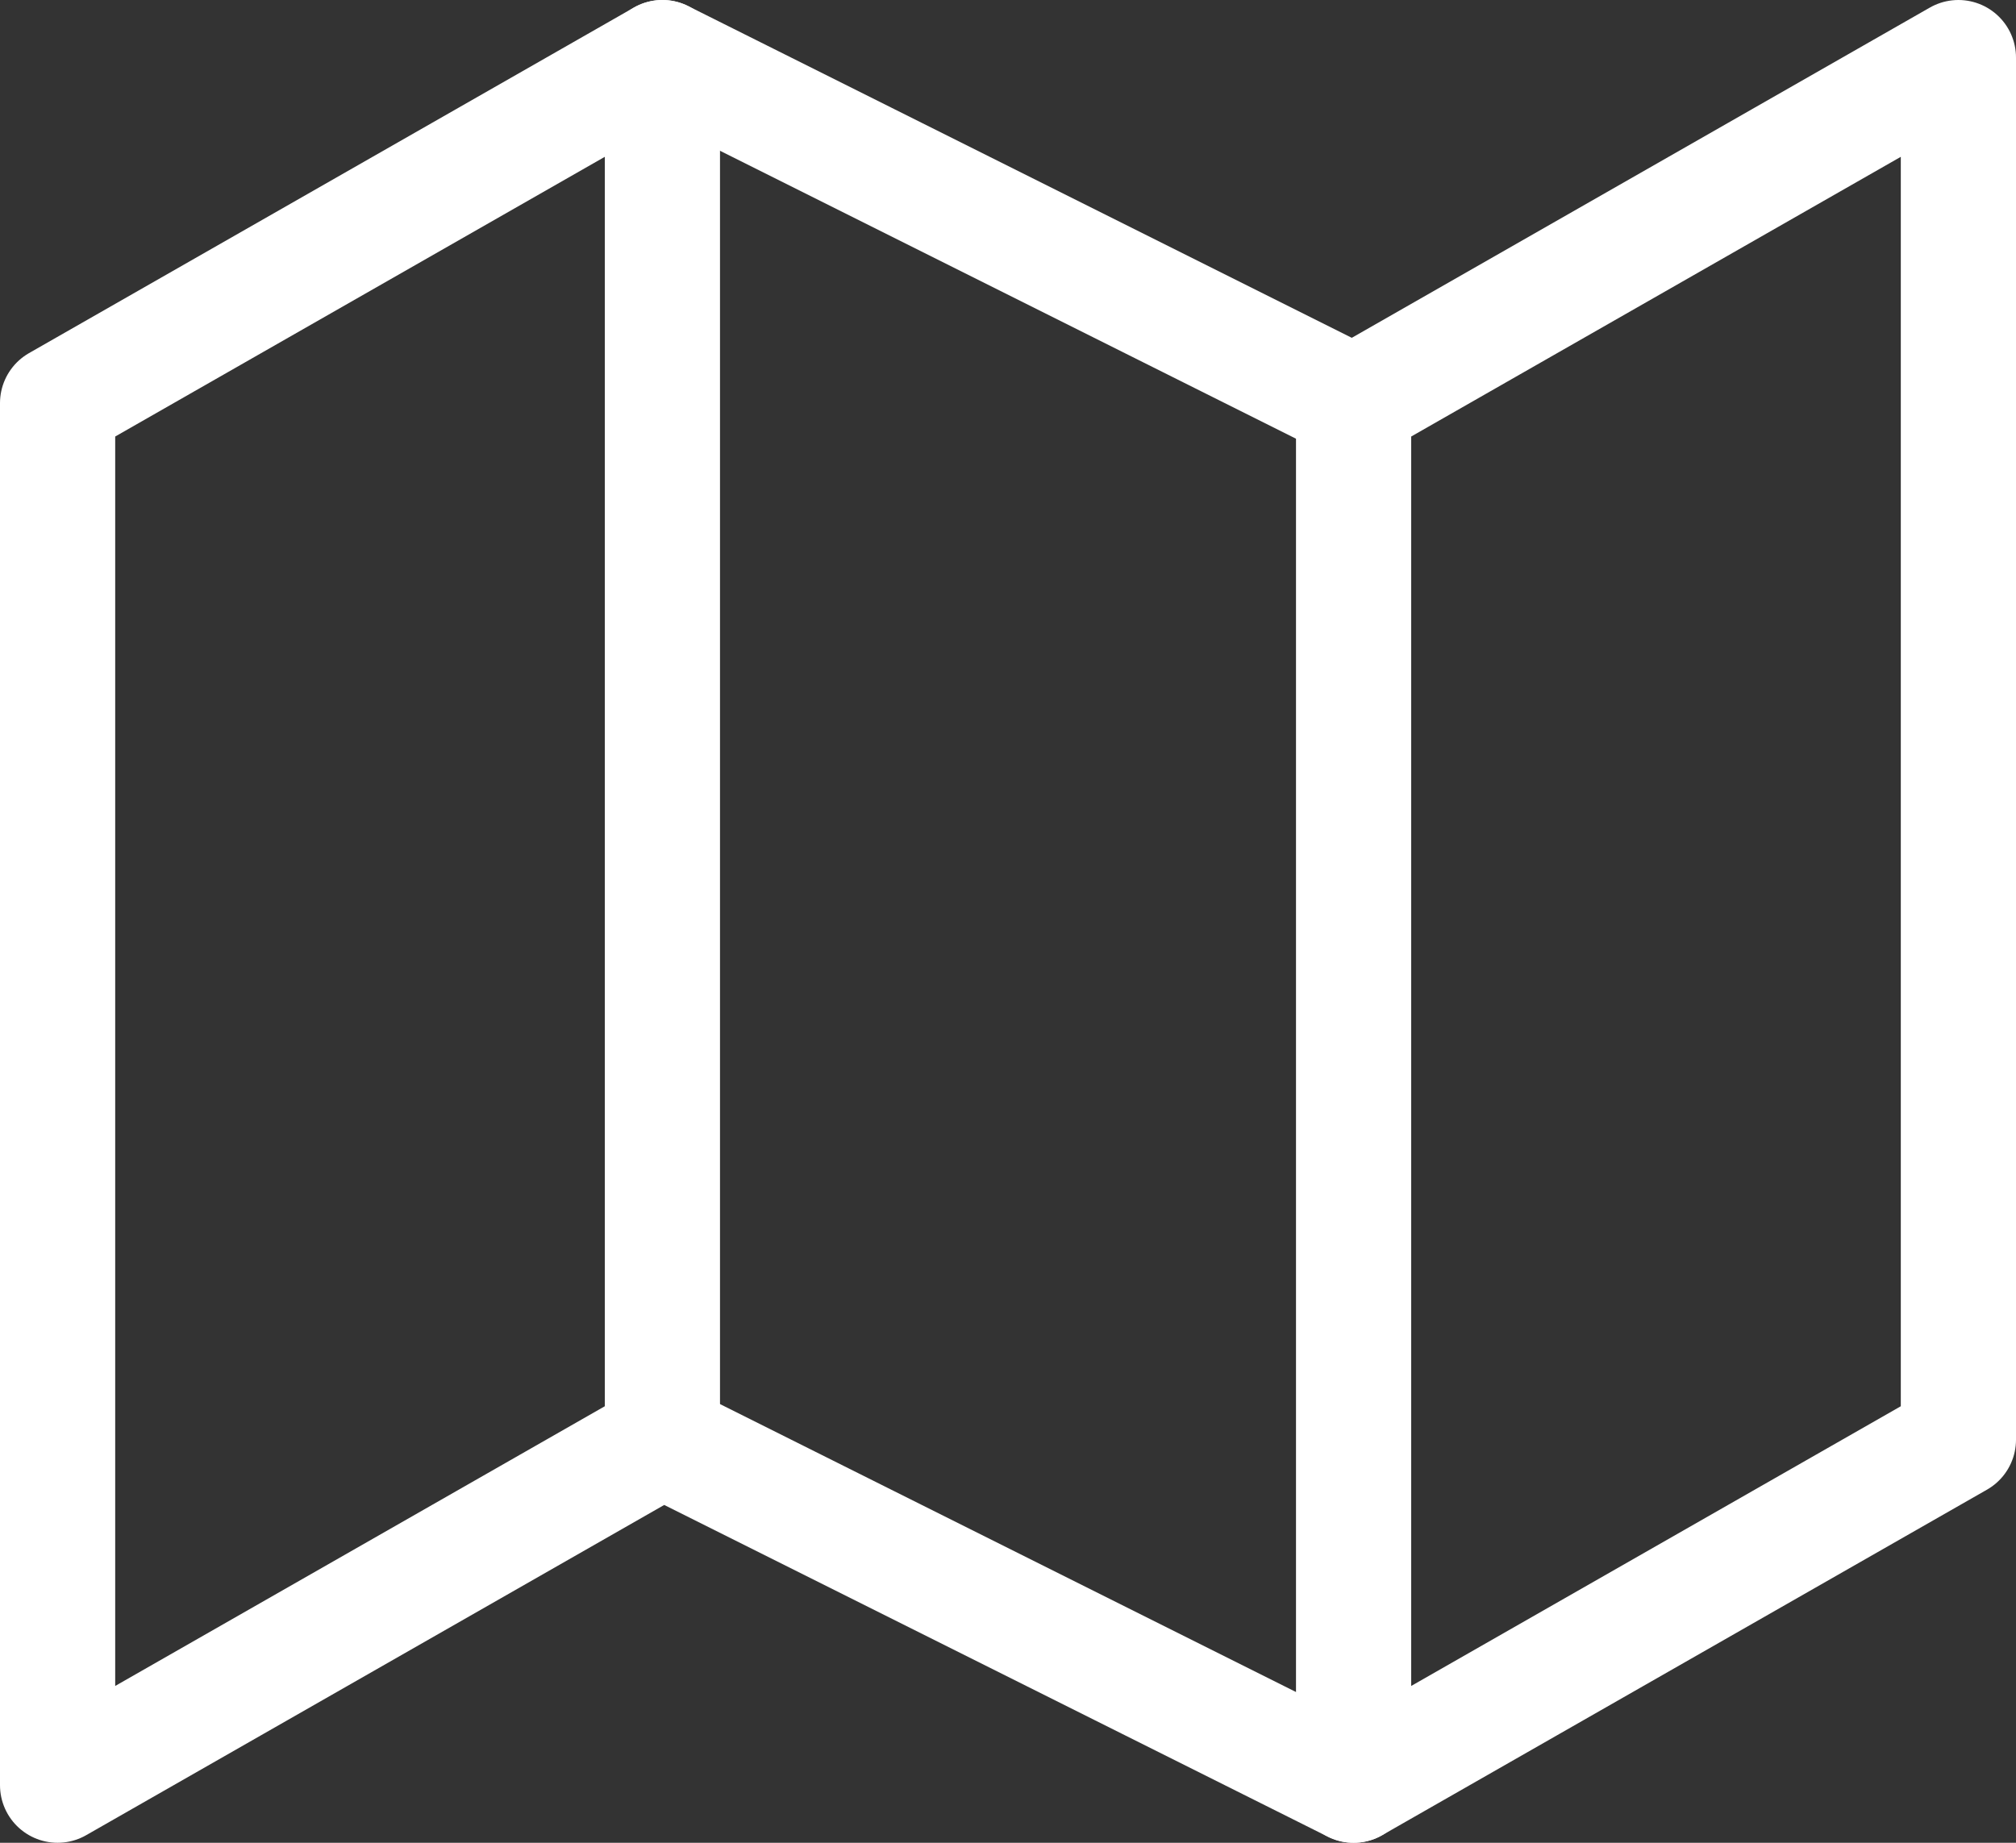
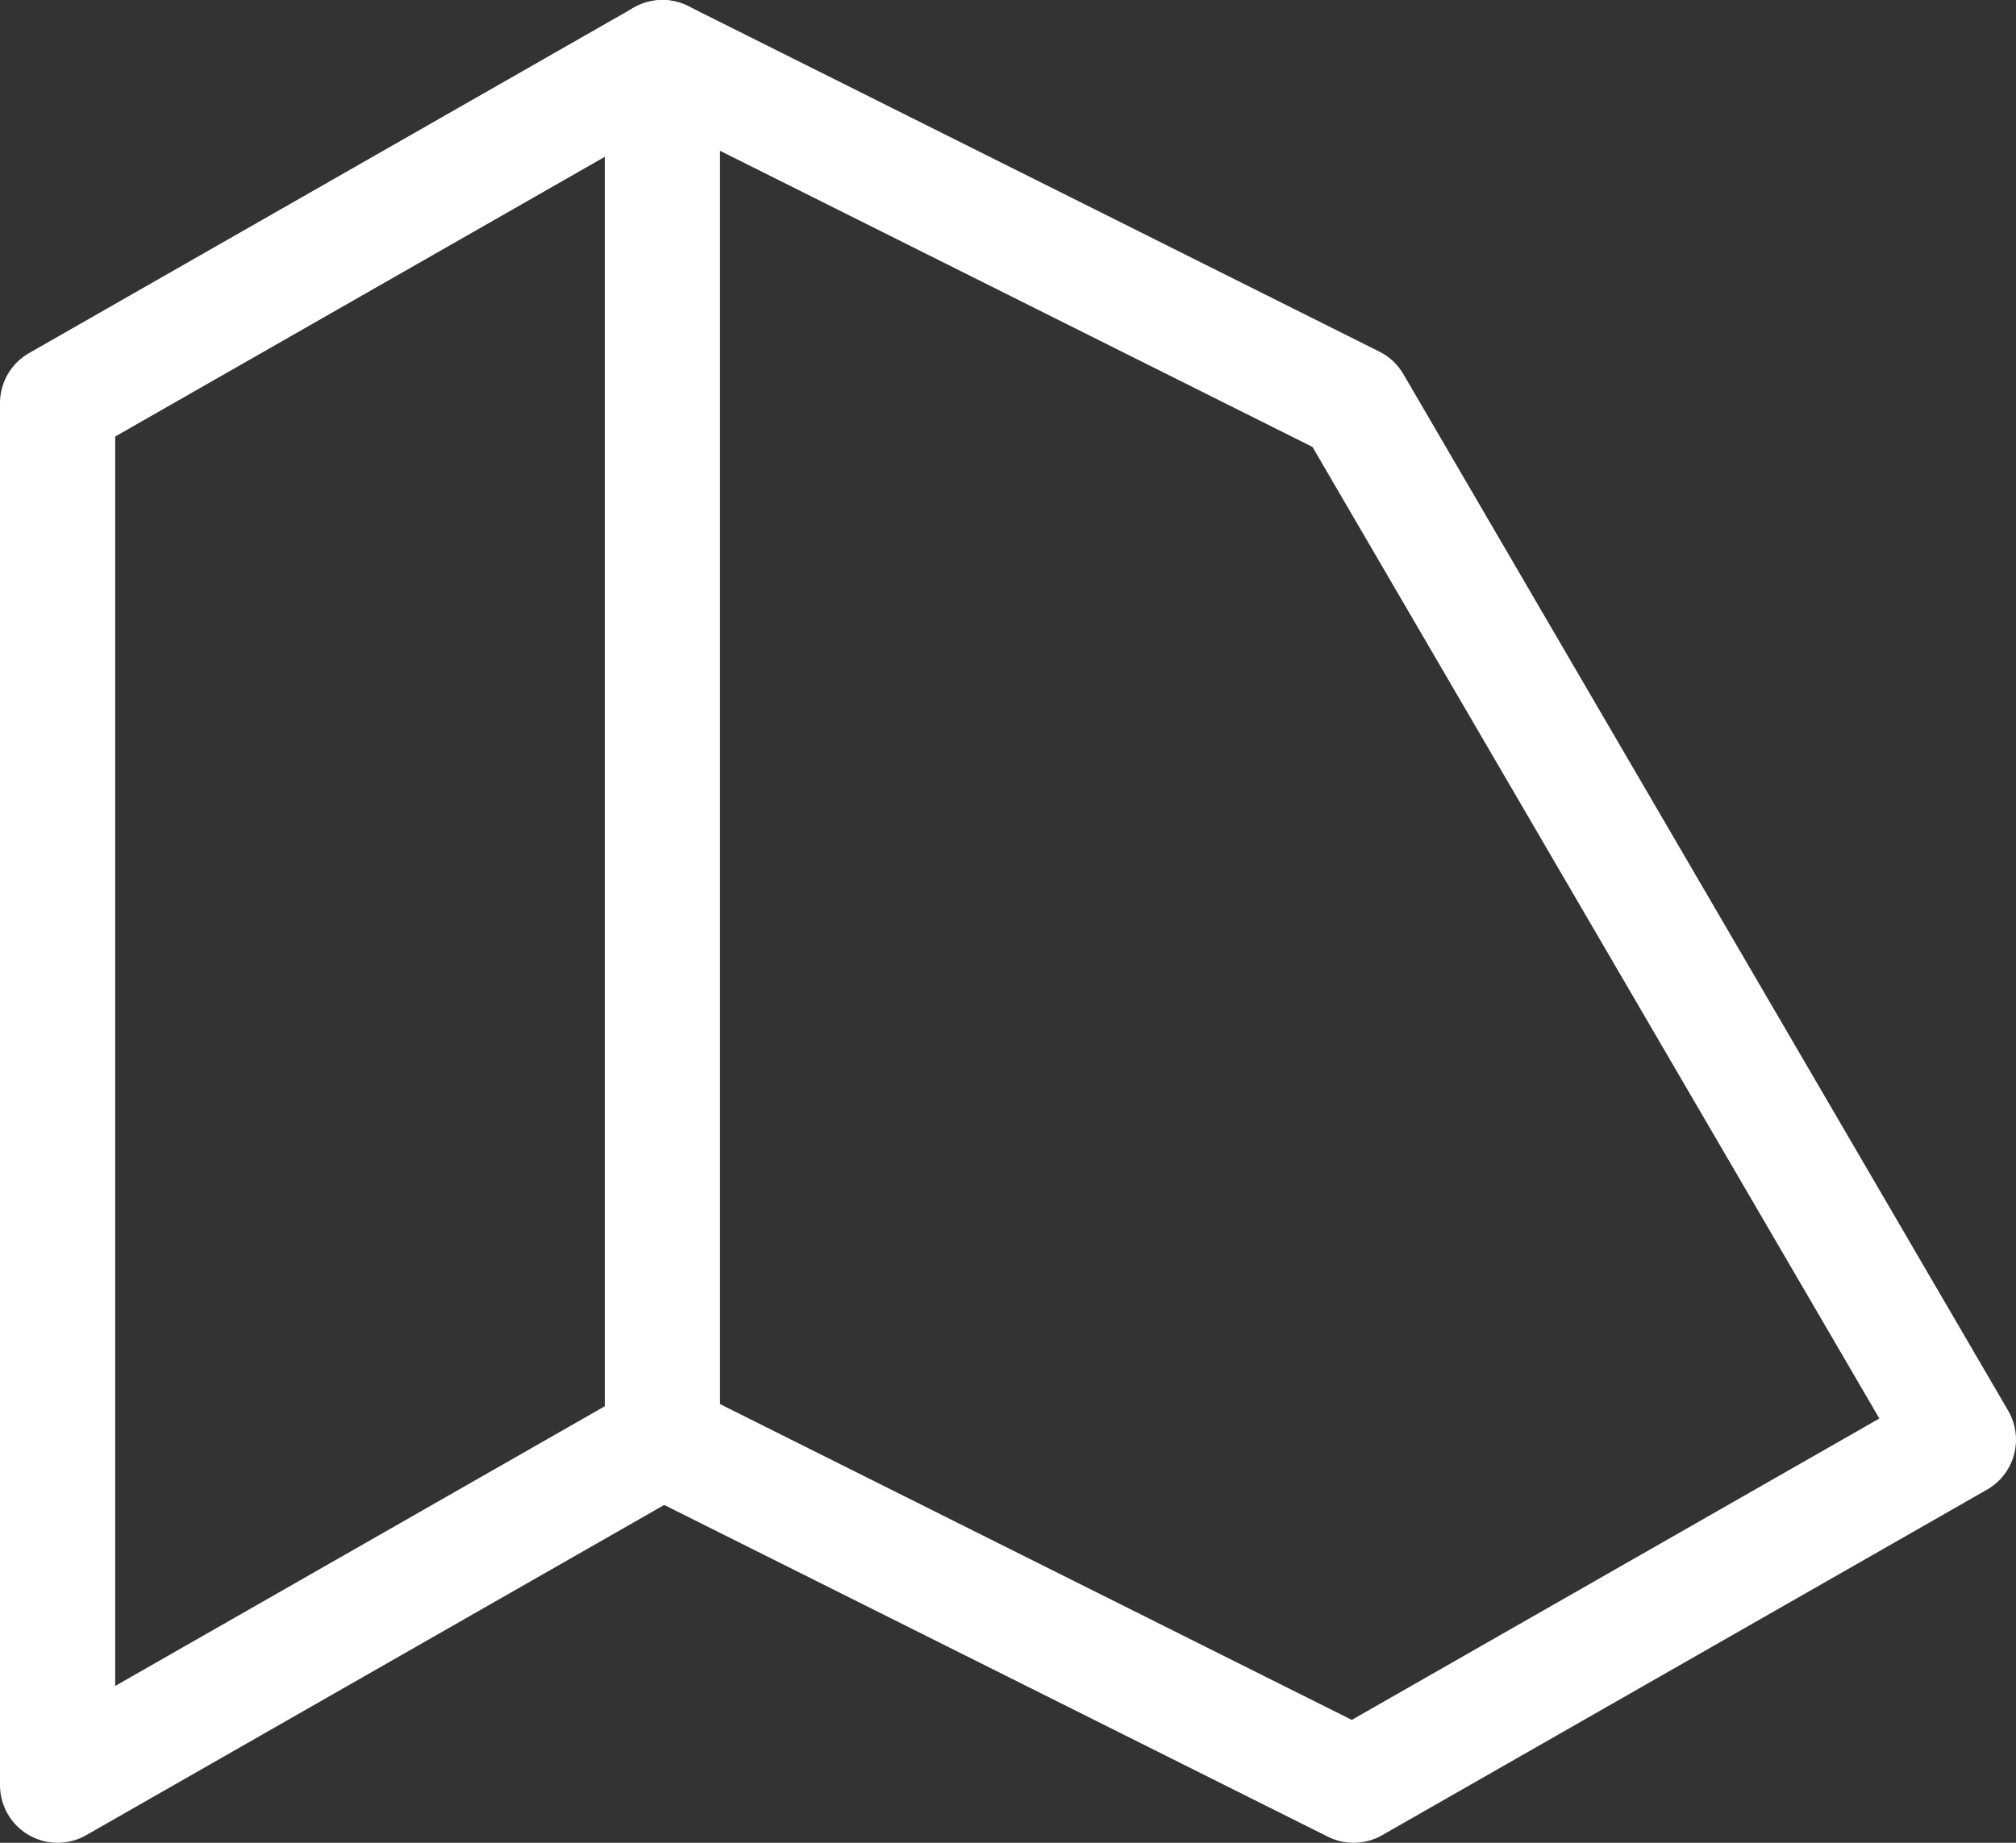
<svg xmlns="http://www.w3.org/2000/svg" width="35" height="32" viewBox="0 0 35 32">
  <rect x="0" y="0" width="35" height="32" fill="#333333" stroke="none" />
  <g id="Icon_feather-map" data-name="Icon feather-map" transform="translate(-0.5 -2)">
-     <path id="Pfad_24" data-name="Pfad 24" d="M1.5,9V33L12,27l12,6,10.5-6V3L24,9,12,3Z" fill="none" stroke="#fff" stroke-linecap="round" stroke-linejoin="round" stroke-width="2" />
+     <path id="Pfad_24" data-name="Pfad 24" d="M1.5,9V33L12,27l12,6,10.5-6L24,9,12,3Z" fill="none" stroke="#fff" stroke-linecap="round" stroke-linejoin="round" stroke-width="2" />
    <path id="Pfad_25" data-name="Pfad 25" d="M12,3V27" fill="none" stroke="#fff" stroke-linecap="round" stroke-linejoin="round" stroke-width="2" />
-     <path id="Pfad_26" data-name="Pfad 26" d="M24,9V33" fill="none" stroke="#fff" stroke-linecap="round" stroke-linejoin="round" stroke-width="2" />
  </g>
</svg>